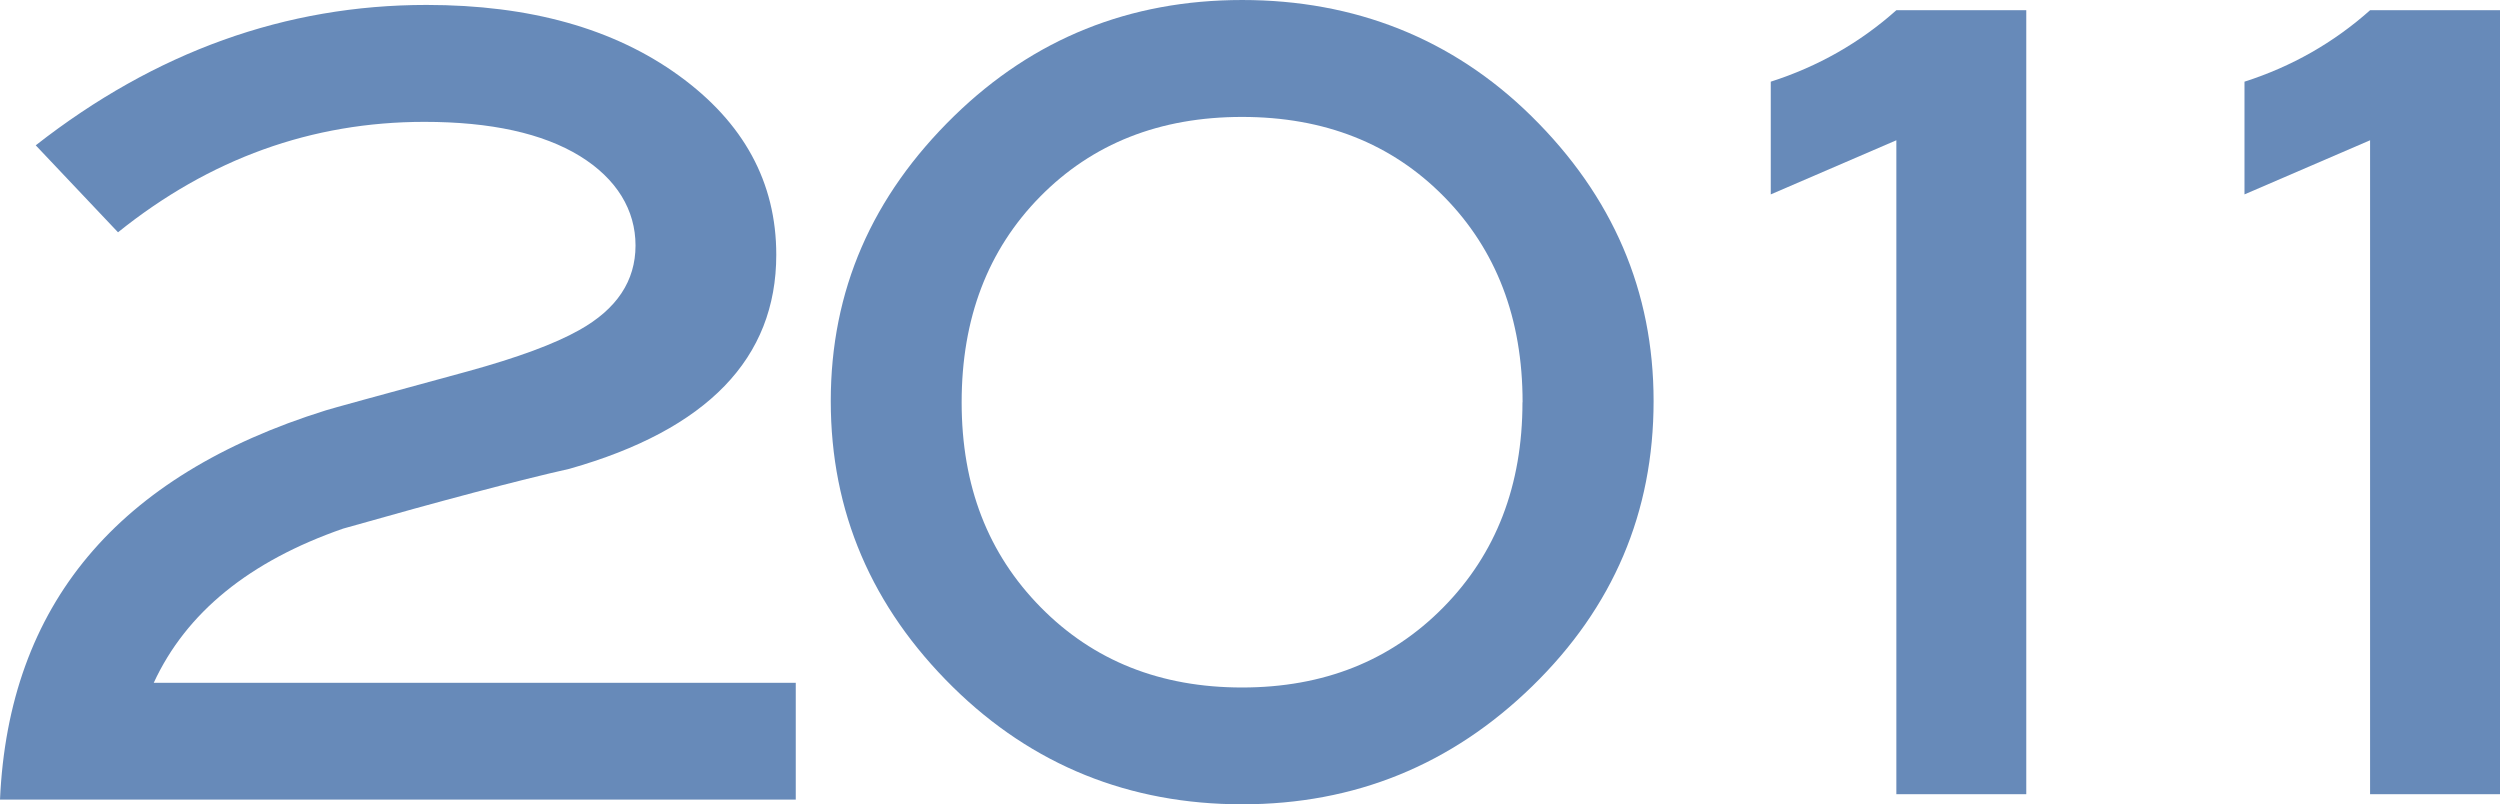
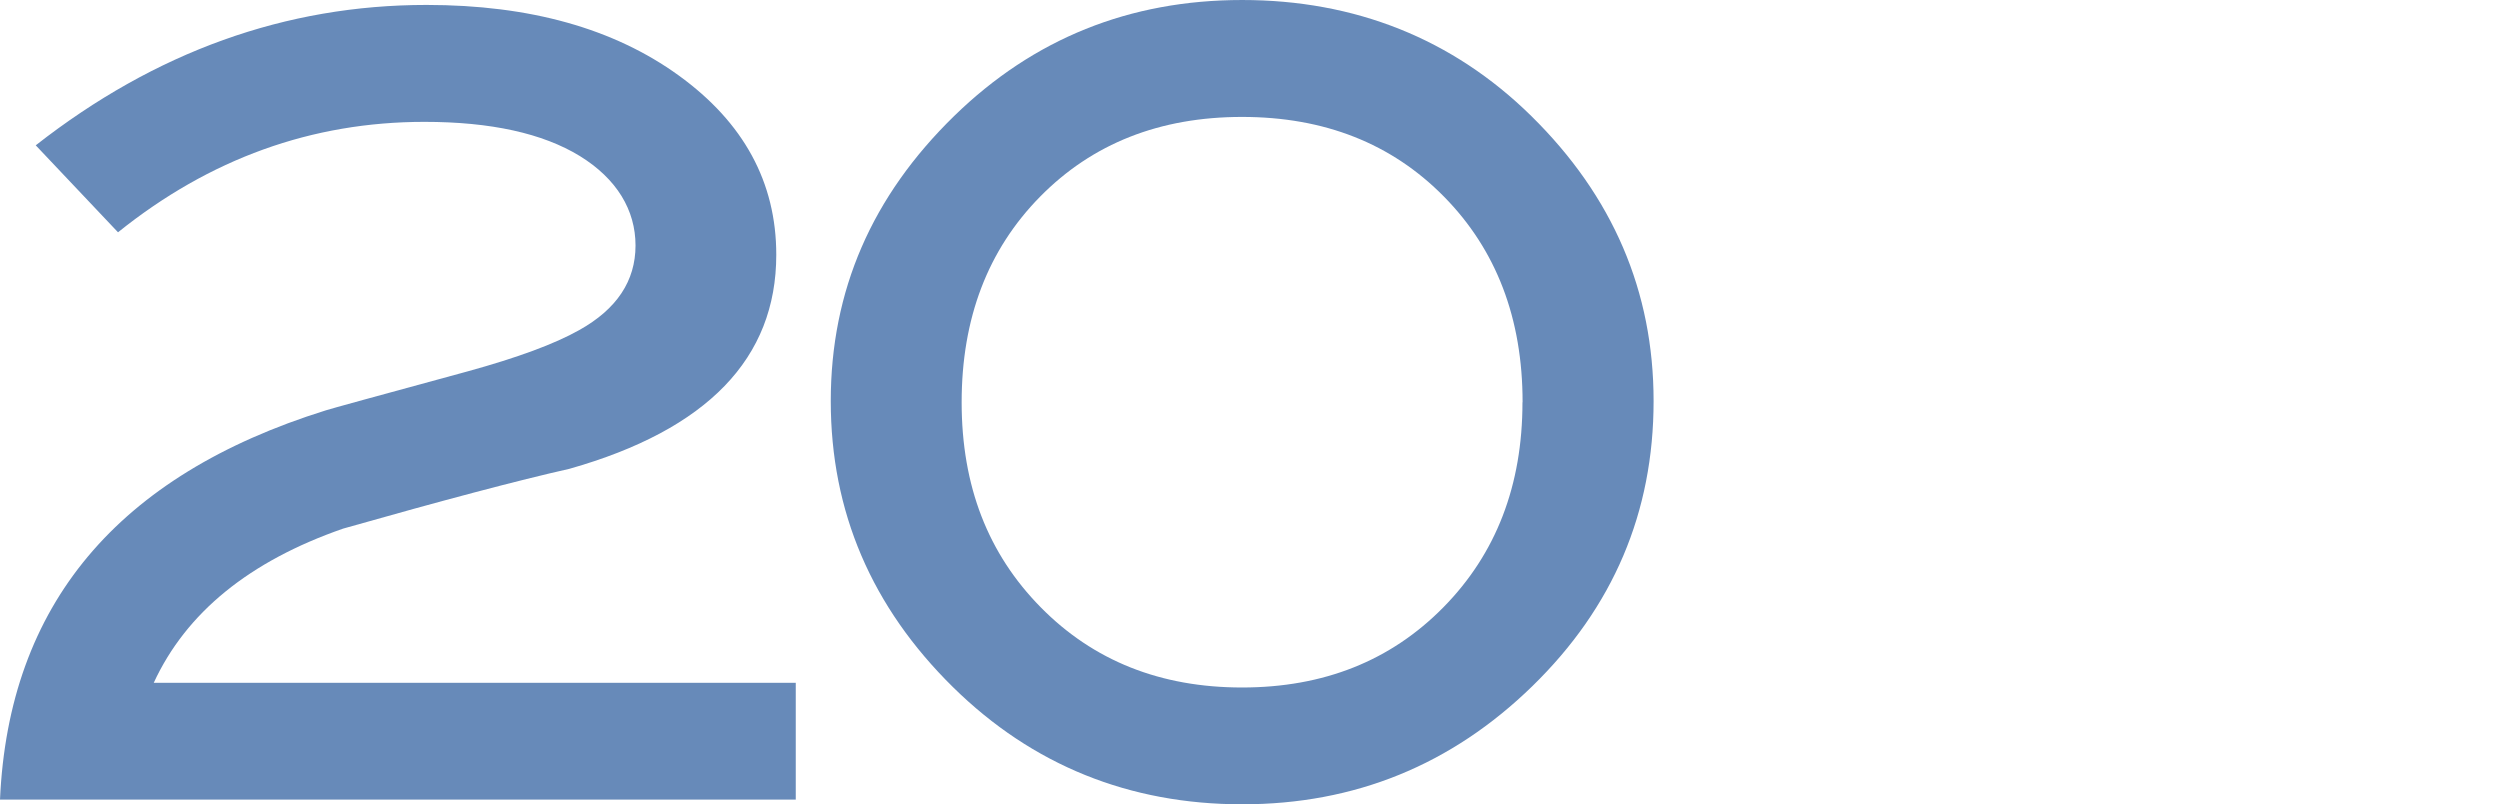
<svg xmlns="http://www.w3.org/2000/svg" id="_レイヤー_1" data-name="レイヤー_1" version="1.1" viewBox="0 0 207.82 66.87">
  <defs>
    <style>
      .st0 {
        fill: #678ab9;
      }
    </style>
  </defs>
-   <path class="st0" d="M168.44,66.02h-10.8V11.66l-10.44,4.5V6.79c3.93-1.26,7.41-3.24,10.44-5.94h10.8v65.16Z" />
-   <path class="st0" d="M207.82,66.02h-10.8V11.66l-10.44,4.5V6.79c3.93-1.26,7.41-3.24,10.44-5.94h10.8v65.16Z" />
  <path class="st0" d="M137.46,33.34c0,9.25-3.36,17.15-10.08,23.7-6.72,6.55-14.76,9.82-24.12,9.82s-17.43-3.24-24.03-9.73c-6.78-6.67-10.17-14.6-10.17-23.79s3.42-17.03,10.26-23.7c6.6-6.43,14.58-9.64,23.94-9.64s17.49,3.21,24.03,9.64c6.78,6.67,10.17,14.57,10.17,23.7ZM126.57,33.44c0-6.97-2.18-12.67-6.53-17.09-4.35-4.42-9.95-6.63-16.79-6.63s-12.44,2.21-16.79,6.63c-4.35,4.42-6.52,10.12-6.52,17.09s2.19,12.59,6.57,17.04c4.38,4.45,9.96,6.67,16.74,6.67s12.36-2.22,16.74-6.67c4.38-4.45,6.57-10.13,6.57-17.04Z" />
  <path class="st0" d="M66.15,66.47H0c.72-16.17,9.75-26.95,27.09-32.36.36-.12,4.29-1.2,11.79-3.24,4.14-1.14,7.23-2.28,9.27-3.43,3.12-1.74,4.68-4.09,4.68-7.03s-1.55-5.54-4.63-7.44c-3.09-1.89-7.4-2.84-12.92-2.84-9.36,0-17.85,3.06-25.47,9.18l-6.84-7.23C12.93,4.29,23.76.41,35.46.41c8.58,0,15.57,1.96,20.97,5.87,5.4,3.91,8.1,8.88,8.1,14.9,0,8.61-5.73,14.54-17.19,17.79-4.26.96-10.53,2.62-18.81,4.97-7.8,2.71-13.05,6.98-15.75,12.82h53.37v9.72Z" />
</svg>